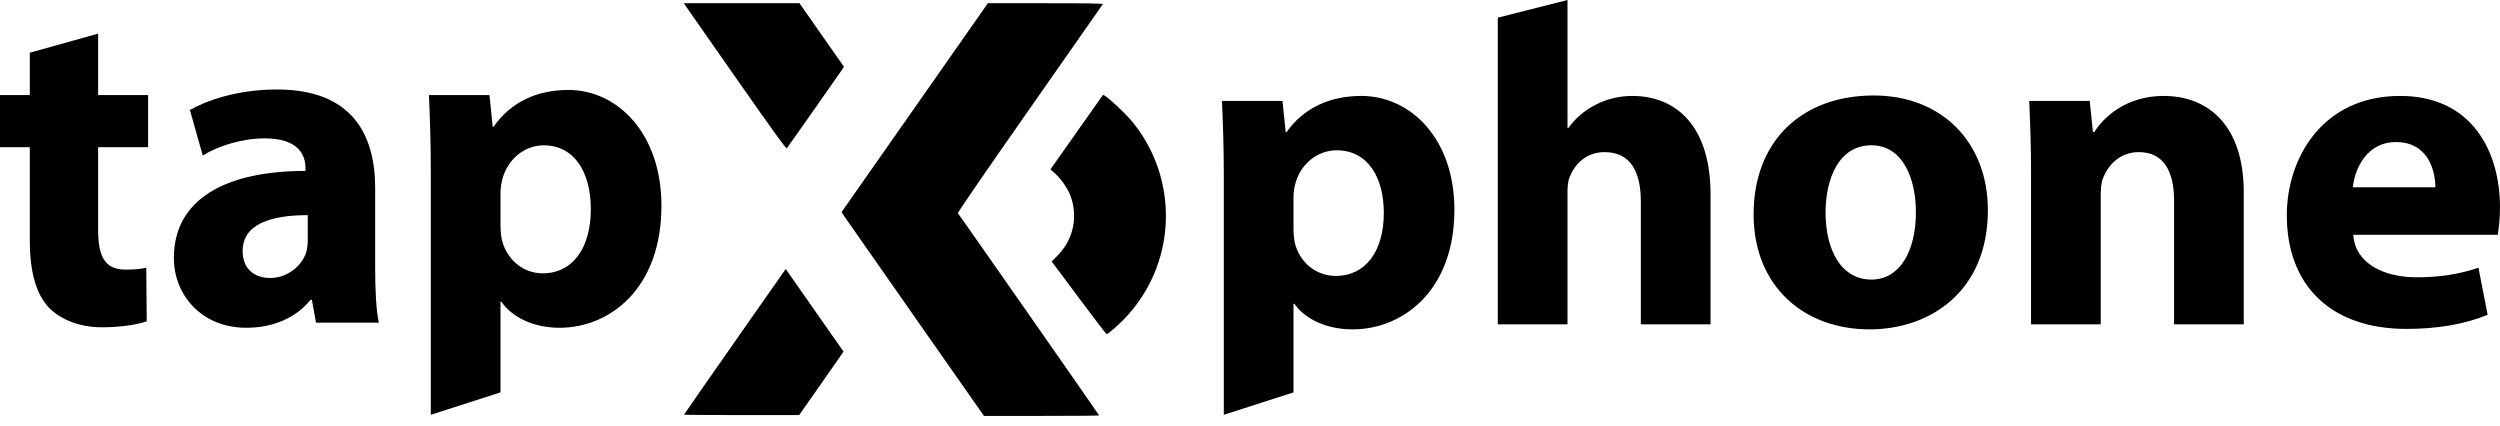
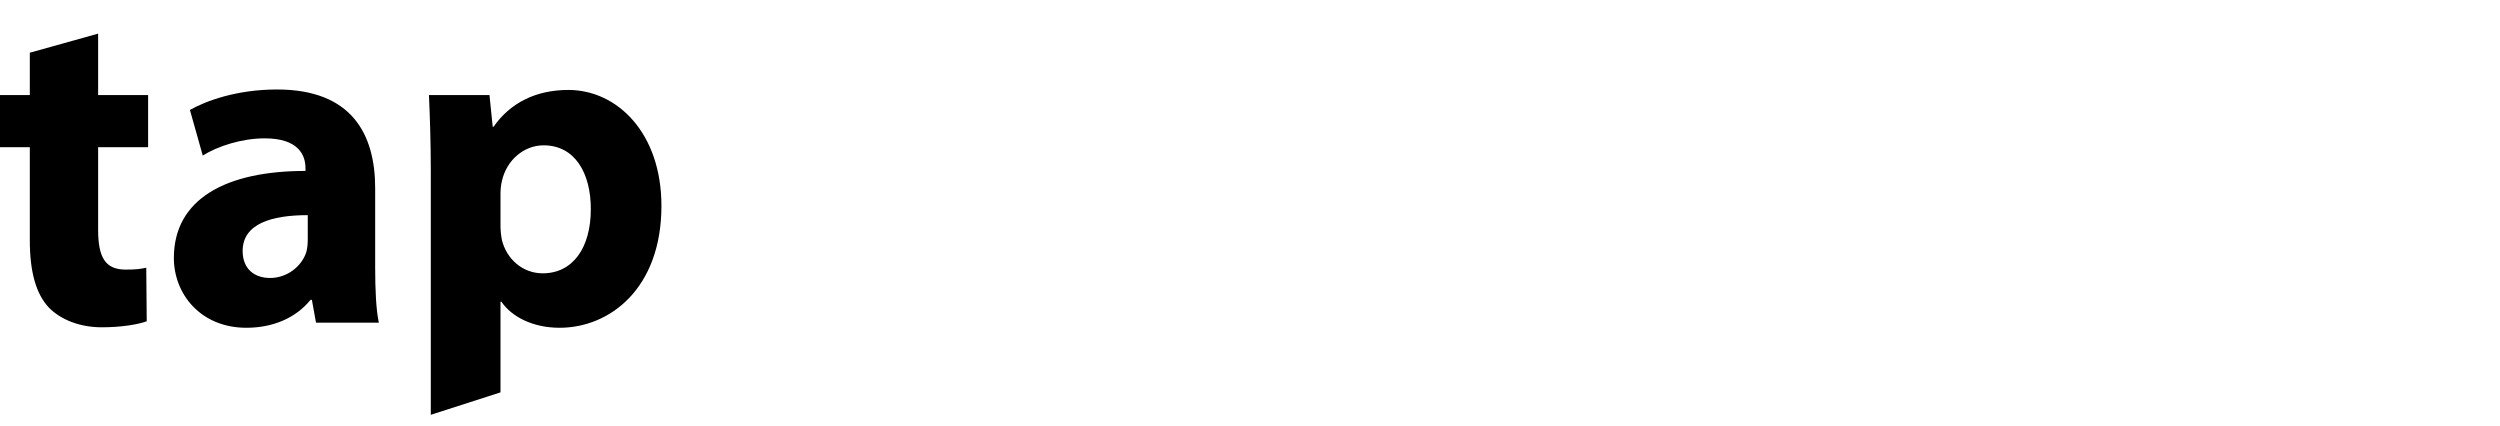
<svg xmlns="http://www.w3.org/2000/svg" width="223" height="38" viewBox="0 0 223 38" fill="none">
  <path d="M2.659 4.702V8.48H0V13.129H2.659V21.432C2.659 24.297 3.231 26.248 4.376 27.452C5.399 28.49 7.076 29.195 9.08 29.195C10.798 29.195 12.311 28.946 13.088 28.656L13.047 23.882C12.475 24.006 12.066 24.048 11.207 24.048C9.366 24.048 8.753 22.927 8.753 20.477V13.129H13.211V8.48H8.753V3L2.659 4.702ZM33.465 16.783C33.465 11.967 31.379 7.982 24.712 7.982C21.072 7.982 18.331 9.02 16.941 9.808L18.086 13.877C19.395 13.046 21.562 12.341 23.608 12.341C26.675 12.341 27.248 13.877 27.248 14.998V15.247C20.172 15.247 15.509 17.738 15.509 23.01C15.509 26.248 17.922 29.237 21.971 29.237C24.344 29.237 26.389 28.365 27.698 26.746H27.82L28.188 28.78H33.792C33.546 27.659 33.465 25.791 33.465 23.882V16.783ZM27.452 21.391C27.452 21.764 27.411 22.138 27.329 22.47C26.921 23.757 25.612 24.795 24.098 24.795C22.708 24.795 21.644 24.006 21.644 22.387C21.644 19.979 24.18 19.191 27.452 19.191V21.391ZM38.427 37L44.644 35V26.912H44.726C45.625 28.241 47.507 29.237 49.92 29.237C54.378 29.237 59 25.75 59 18.36C59 11.884 55.074 8.023 50.697 8.023C47.793 8.023 45.503 9.186 44.03 11.303H43.949L43.662 8.48H38.263C38.345 10.389 38.427 12.631 38.427 15.288V37ZM44.644 17.281C44.644 16.907 44.685 16.492 44.767 16.16C45.175 14.292 46.73 12.963 48.489 12.963C51.27 12.963 52.701 15.413 52.701 18.651C52.701 22.096 51.106 24.38 48.407 24.38C46.607 24.38 45.175 23.093 44.767 21.391C44.685 20.976 44.644 20.56 44.644 20.062V17.281Z" fill="black" />
-   <path d="M109.164 37L115.38 35V27.098H115.461C116.361 28.402 118.242 29.38 120.655 29.38C125.112 29.38 129.733 25.957 129.733 18.704C129.733 12.347 125.808 8.557 121.432 8.557C118.528 8.557 116.238 9.698 114.766 11.776H114.684L114.398 9.005H109C109.082 10.88 109.164 13.08 109.164 15.688V37ZM115.38 17.644C115.38 17.277 115.42 16.87 115.502 16.544C115.911 14.71 117.465 13.406 119.224 13.406C122.004 13.406 123.436 15.811 123.436 18.989C123.436 22.371 121.841 24.612 119.142 24.612C117.342 24.612 115.911 23.349 115.502 21.678C115.42 21.271 115.38 20.863 115.38 20.374V17.644ZM133.604 28.932H139.82V17.114C139.82 16.666 139.861 16.137 140.024 15.77C140.474 14.629 141.497 13.569 143.132 13.569C145.463 13.569 146.363 15.362 146.363 17.97V28.932H152.579V17.318C152.579 11.287 149.553 8.557 145.586 8.557C144.441 8.557 143.296 8.842 142.355 9.331C141.374 9.82 140.556 10.513 139.902 11.41H139.82V0L133.604 1.576V28.932ZM167.135 8.517C160.674 8.517 156.421 12.632 156.421 19.111C156.421 25.55 160.919 29.38 166.767 29.38C172.124 29.38 177.318 26.038 177.318 18.744C177.318 12.714 173.229 8.517 167.135 8.517ZM166.931 12.958C169.753 12.958 170.898 15.974 170.898 18.907C170.898 22.534 169.385 24.938 166.931 24.938C164.273 24.938 162.841 22.371 162.841 18.948C162.841 16.014 163.986 12.958 166.931 12.958ZM181.168 28.932H187.384V17.441C187.384 16.87 187.425 16.299 187.589 15.892C188.038 14.751 189.061 13.569 190.778 13.569C193.028 13.569 193.927 15.322 193.927 17.889V28.932H200.143V17.155C200.143 11.287 197.076 8.557 192.987 8.557C189.633 8.557 187.63 10.473 186.812 11.776H186.689L186.403 9.005H181.005C181.086 10.799 181.168 12.877 181.168 15.362V28.932ZM222.796 20.945C222.877 20.497 223 19.559 223 18.5C223 13.569 220.546 8.557 214.085 8.557C207.133 8.557 203.984 14.14 203.984 19.193C203.984 25.427 207.869 29.339 214.658 29.339C217.357 29.339 219.851 28.932 221.896 28.076L221.078 23.879C219.401 24.449 217.684 24.735 215.557 24.735C212.654 24.735 210.077 23.512 209.914 20.945H222.796ZM209.873 16.707C210.037 15.077 211.1 12.673 213.717 12.673C216.58 12.673 217.234 15.199 217.234 16.707H209.873Z" fill="black" />
-   <path d="M81.625 28.326C78.246 23.501 75.388 19.412 75.273 19.238L75.065 18.923L81.591 9.606L88.117 0.288H93.27C97.055 0.288 98.41 0.31 98.372 0.37C98.344 0.416 95.41 4.611 91.852 9.694C87.726 15.589 85.406 18.965 85.447 19.017C85.681 19.319 98.046 37.022 98.046 37.056C98.046 37.08 95.734 37.099 92.907 37.099H87.769L81.625 28.326ZM61.014 36.988C61.014 36.968 63.055 34.036 65.55 30.472L70.085 23.993L72.661 27.675L75.238 31.357L75.102 31.568C75.027 31.684 74.138 32.96 73.125 34.402L71.285 37.025L66.15 37.025C63.325 37.025 61.014 37.009 61.014 36.988ZM96.231 26.568L93.813 23.326L94.368 22.758C95.761 21.331 96.181 19.298 95.471 17.419C95.242 16.815 94.656 15.971 94.141 15.505L93.701 15.107L96.029 11.802C97.31 9.984 98.37 8.484 98.384 8.468C98.49 8.353 100.343 10.05 101.022 10.884C105.284 16.118 104.934 23.712 100.211 28.524C99.663 29.081 98.814 29.81 98.712 29.81C98.678 29.81 97.561 28.351 96.231 26.568ZM65.688 7.011C63.259 3.544 61.211 0.612 61.136 0.497L61 0.288H66.157H71.314L73.3 3.126L75.287 5.963L72.78 9.549C71.401 11.521 70.235 13.176 70.189 13.226C70.123 13.296 69.09 11.869 65.688 7.011Z" fill="black" />
</svg>